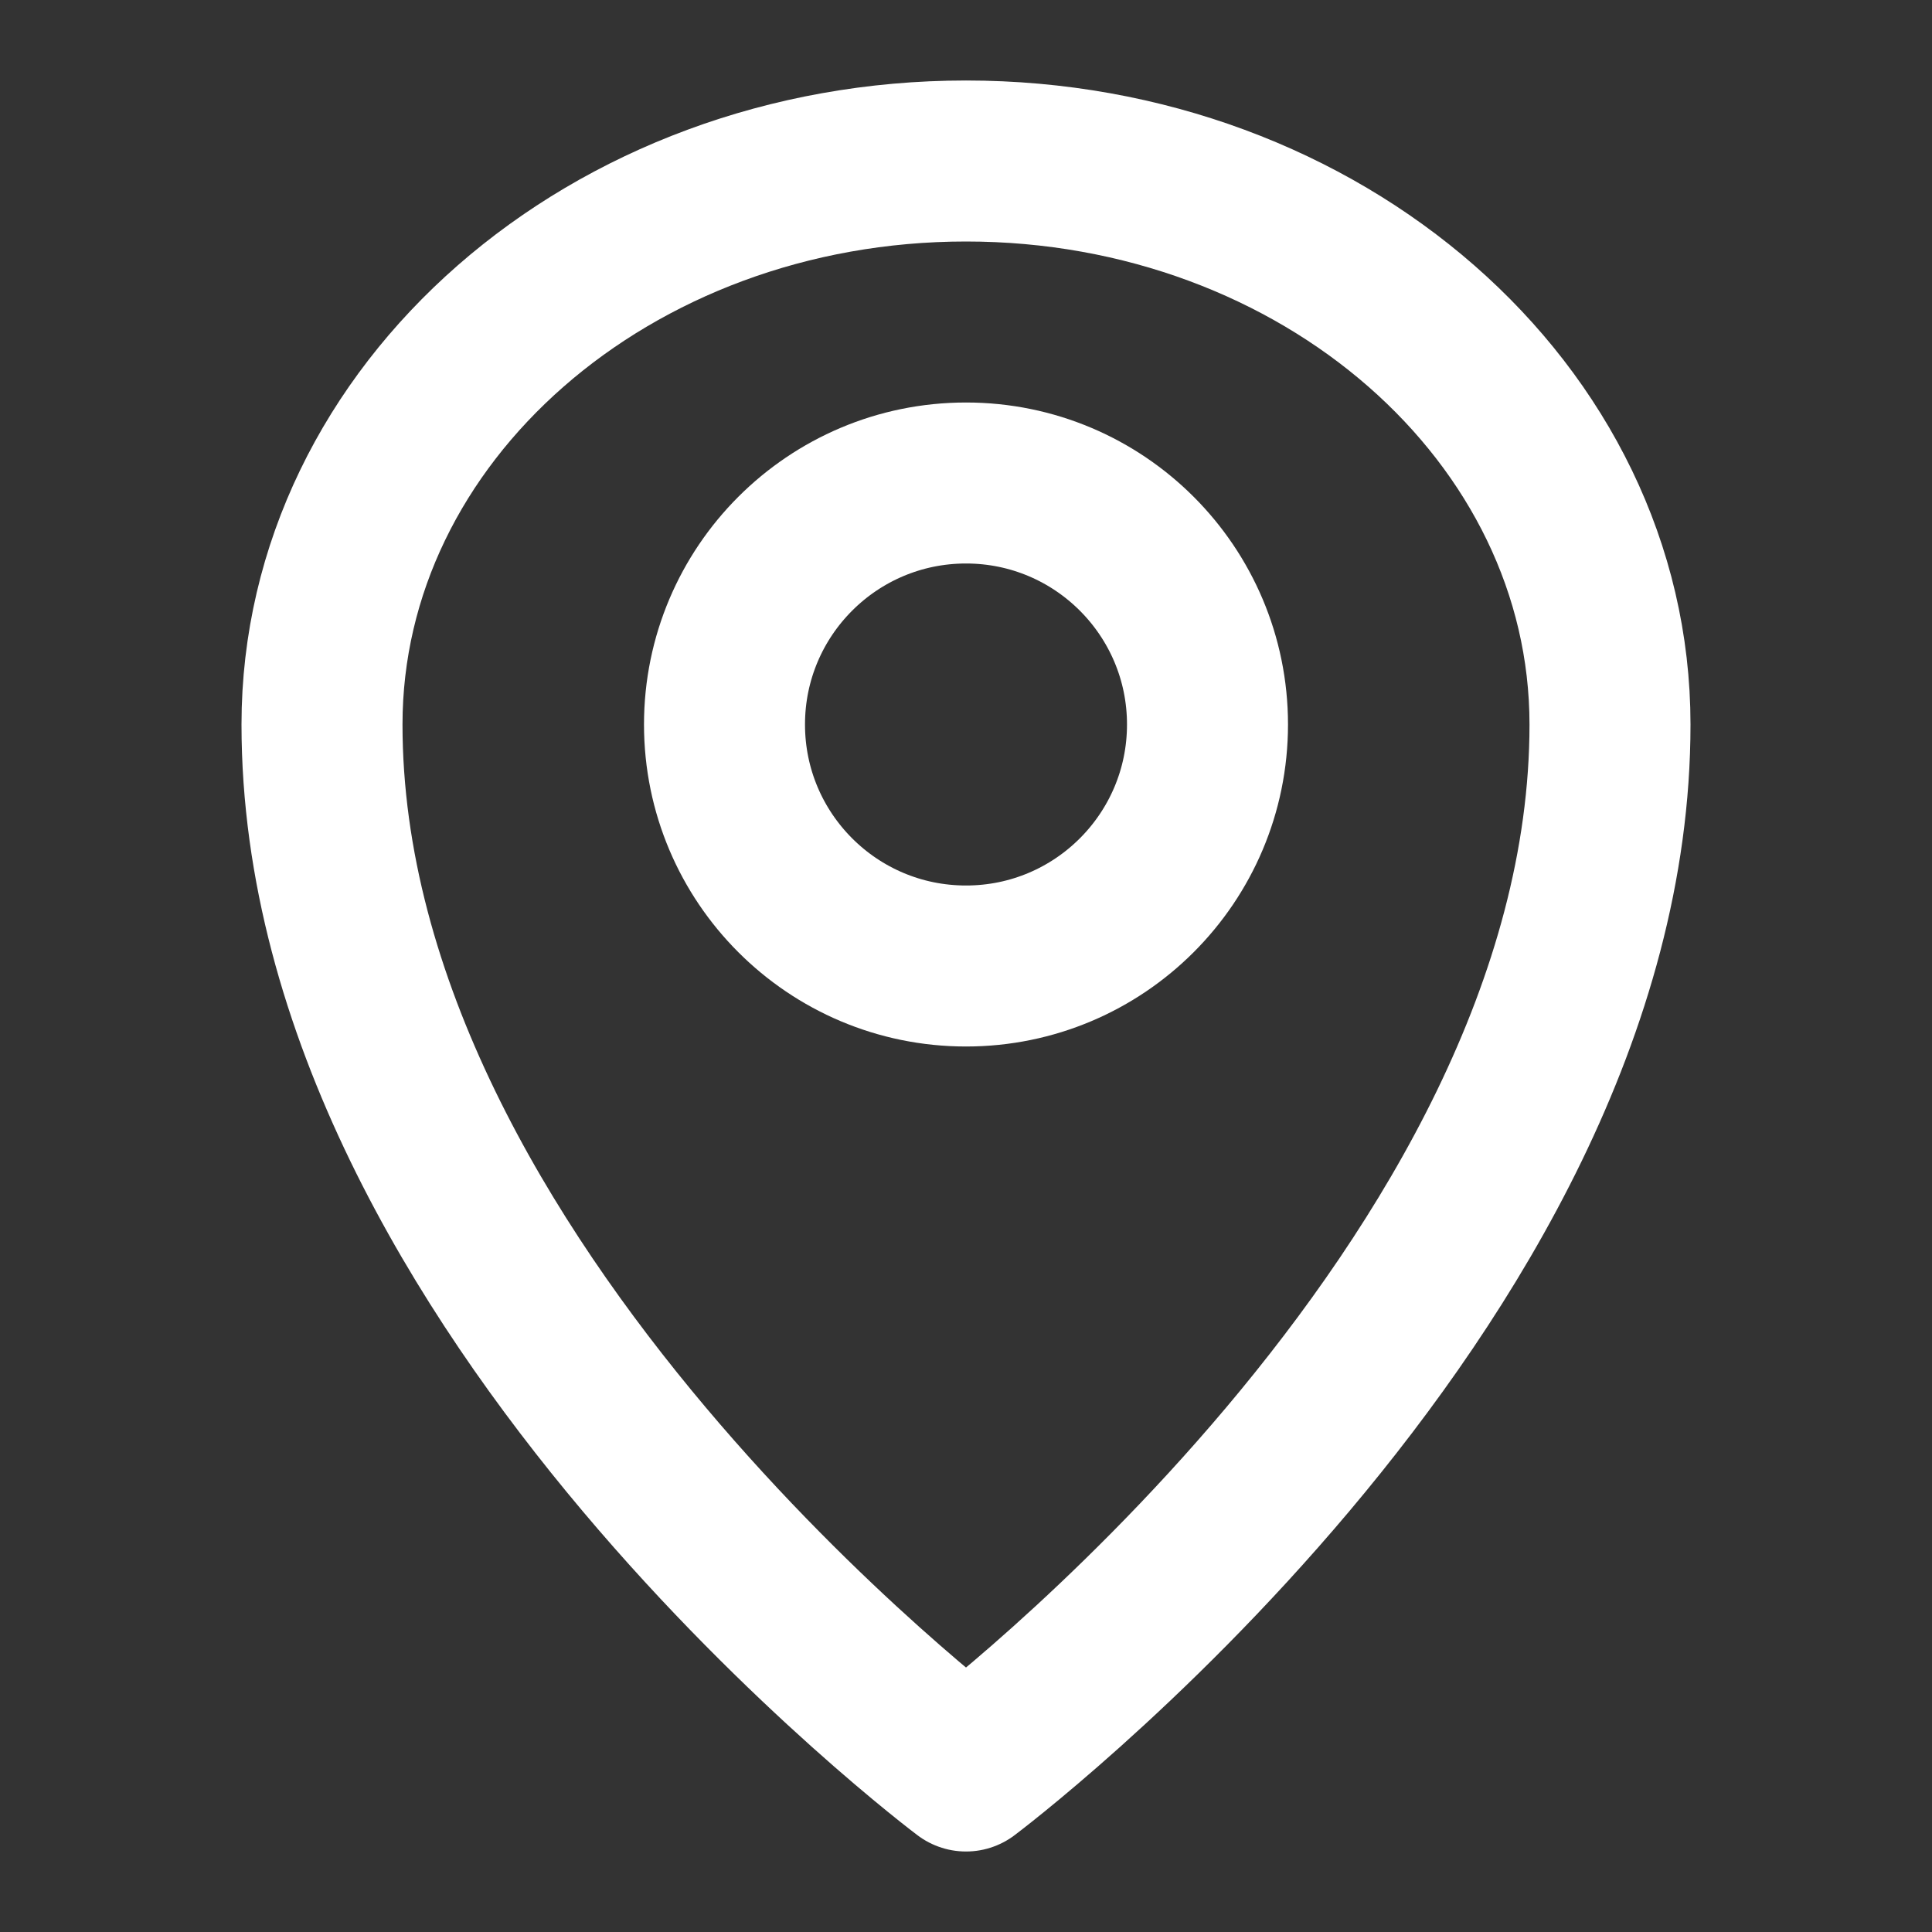
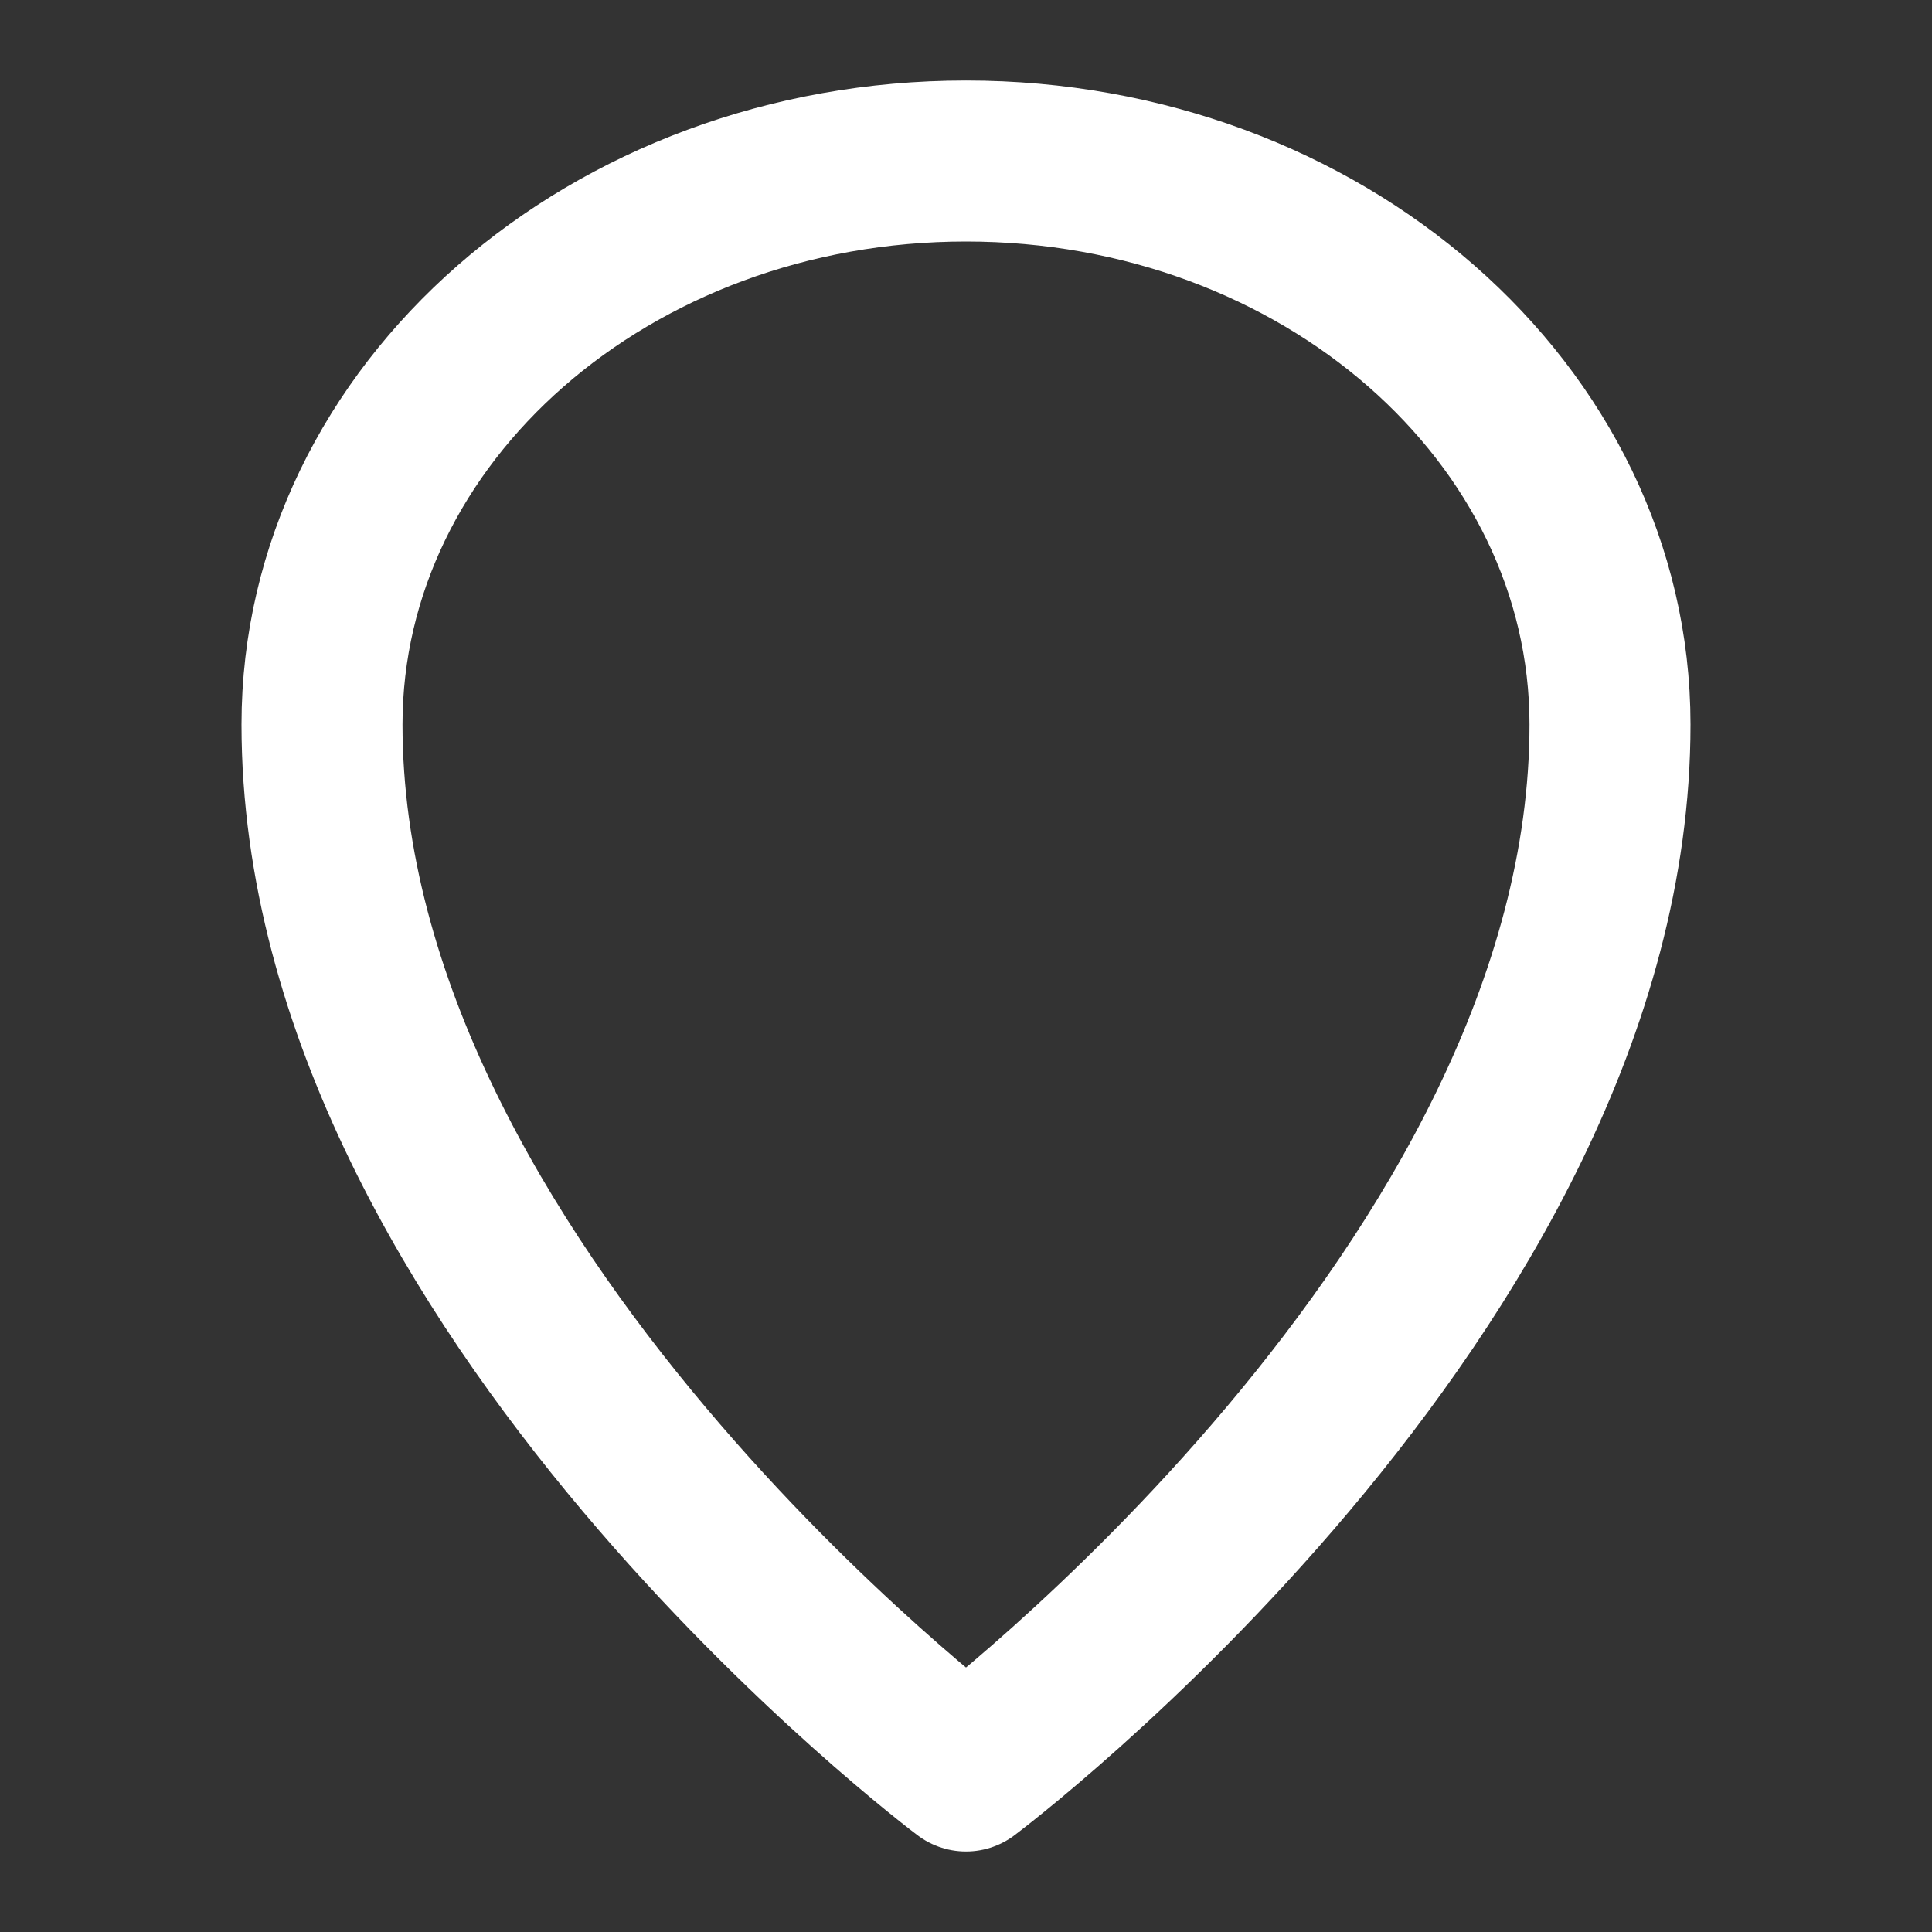
<svg xmlns="http://www.w3.org/2000/svg" width="24px" height="24px" viewBox="0 0 24 24" version="1.1">
  <rect x="0" y="0" width="24" height="24" fill="#333333" stroke="none" />
  <title>Location</title>
  <g stroke="none" stroke-width="1" fill="none" fill-rule="evenodd">
    <path d="M12,22 C12,22 20,16 20,9 C20,5.134 16.418,2 12,2 C7.582,2 4,5.134 4,9 C4,16 12,22 12,22 Z" stroke="#FFFFFF" stroke-width="2" stroke-linecap="round" stroke-linejoin="round" />
-     <circle cx="12" cy="9" r="3" stroke="#FFFFFF" stroke-width="2" stroke-linecap="round" stroke-linejoin="round" />
  </g>
</svg>